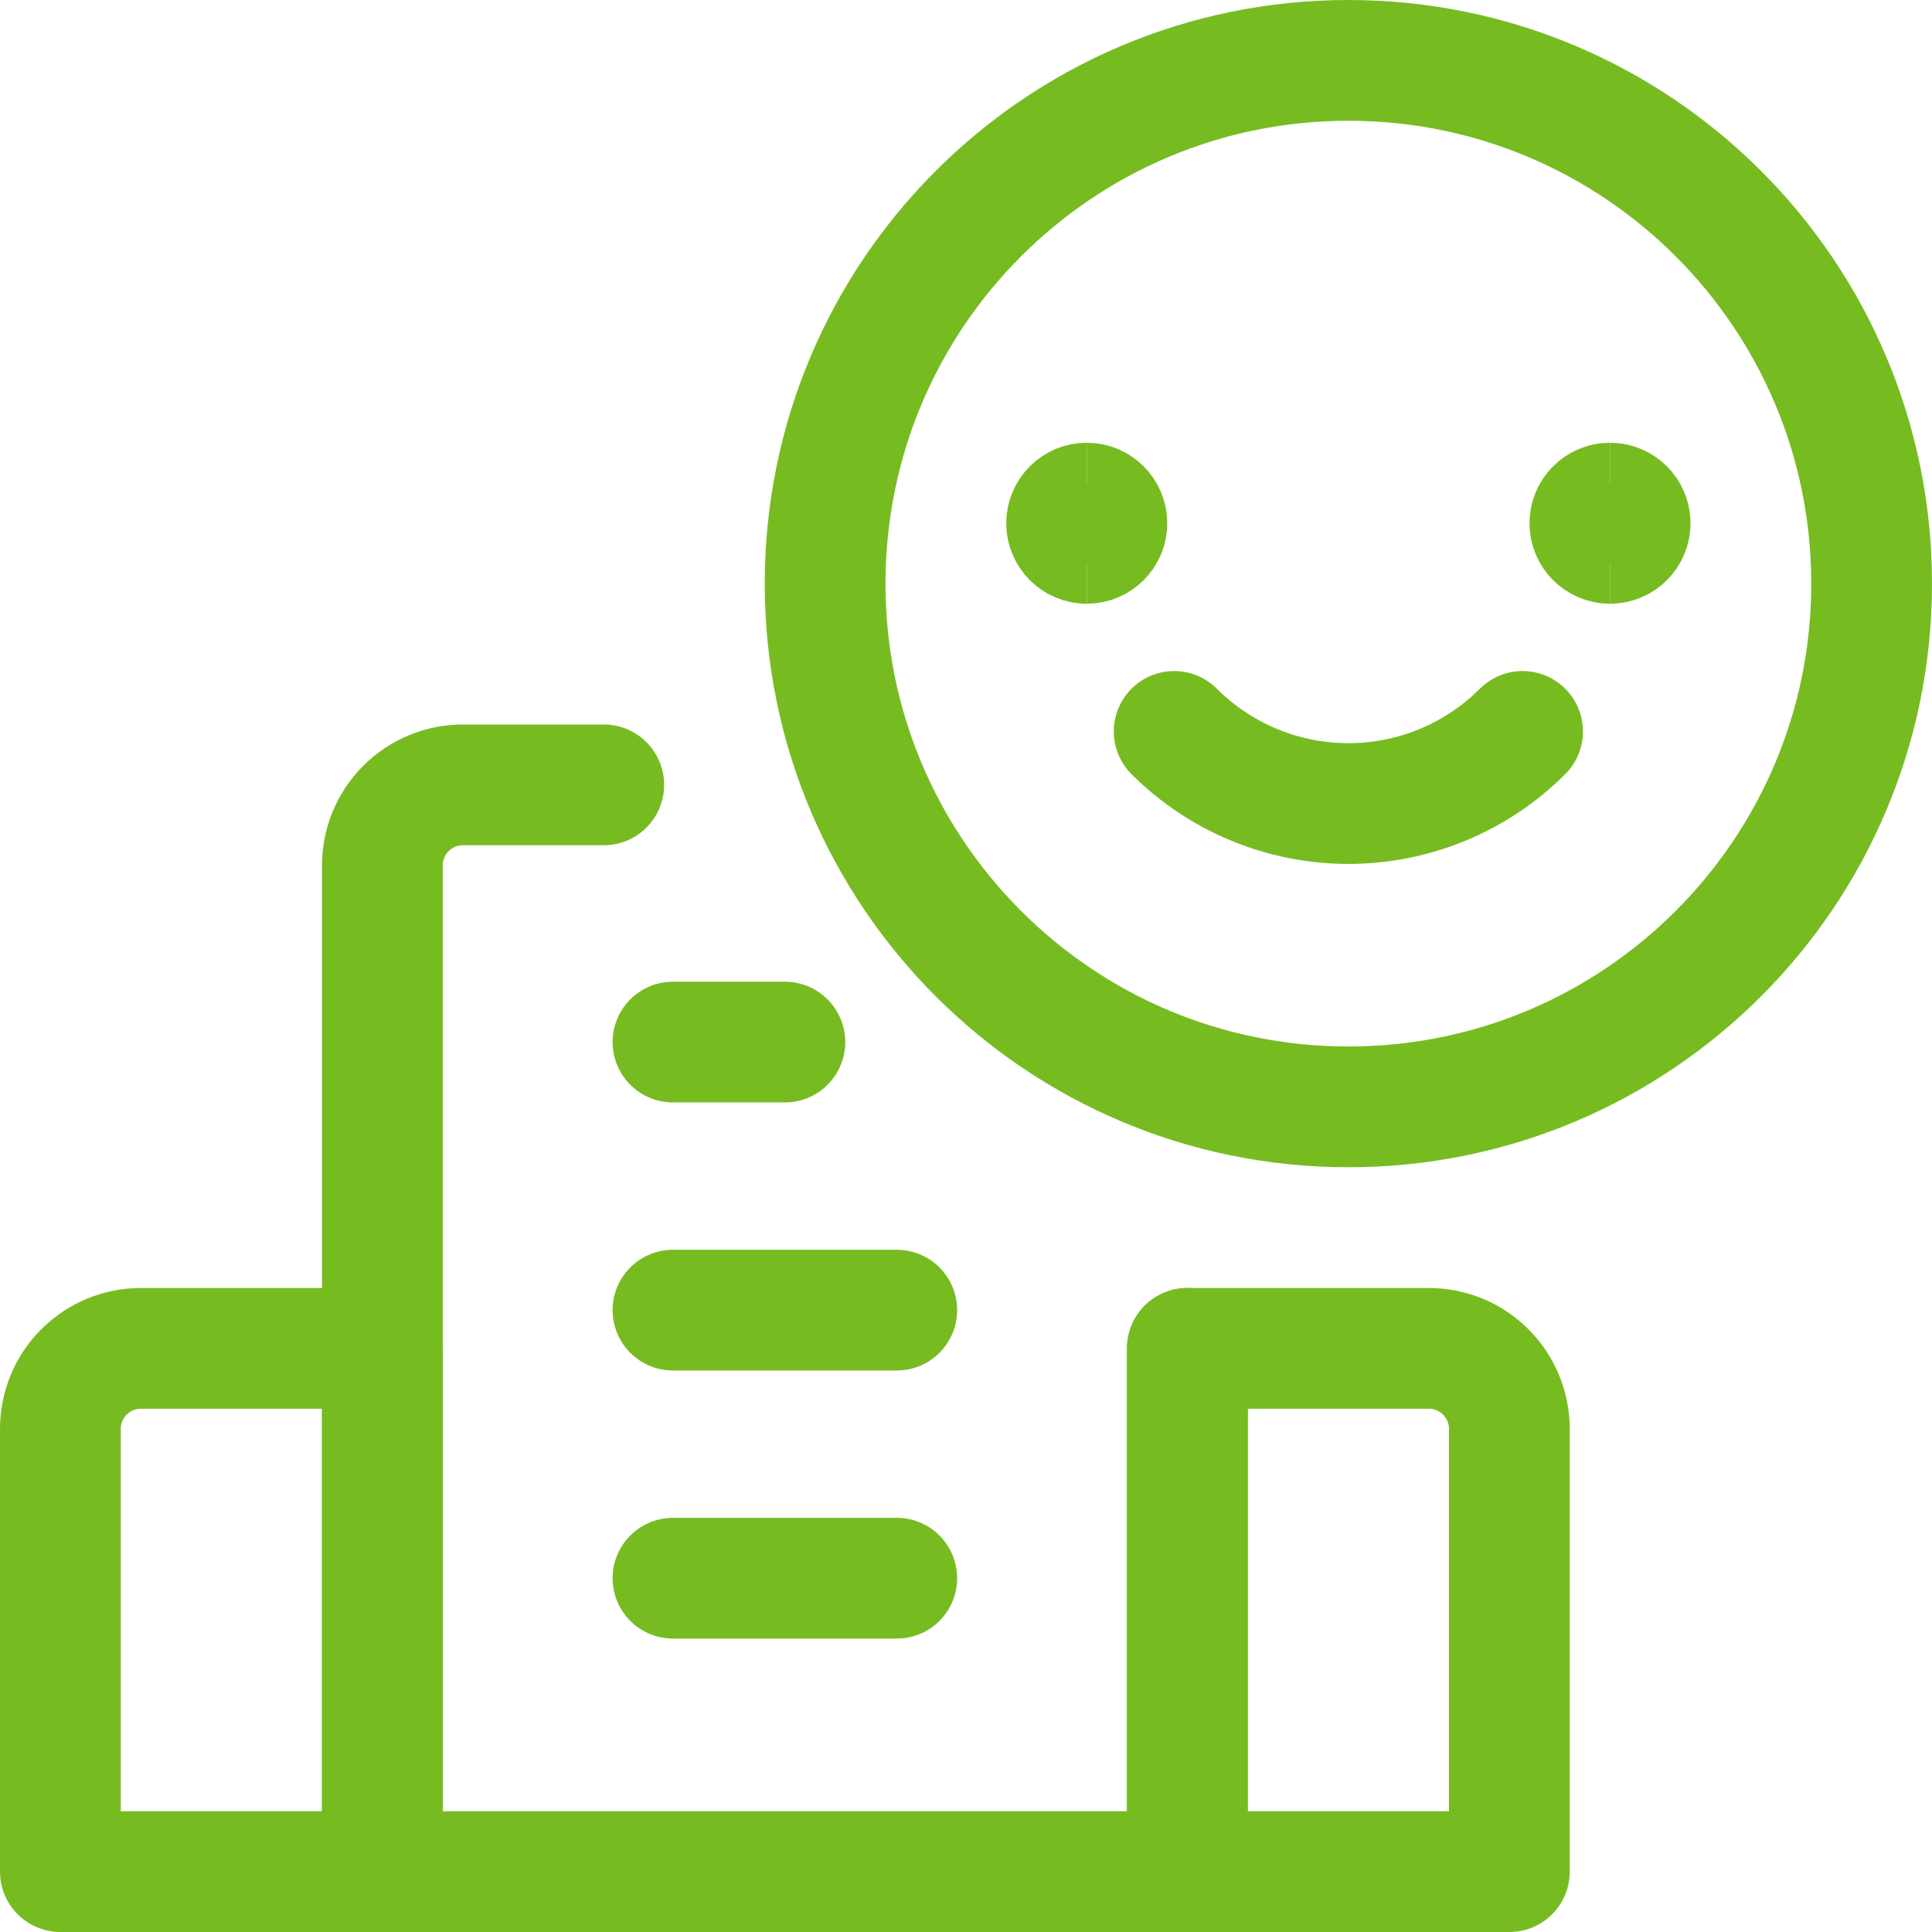
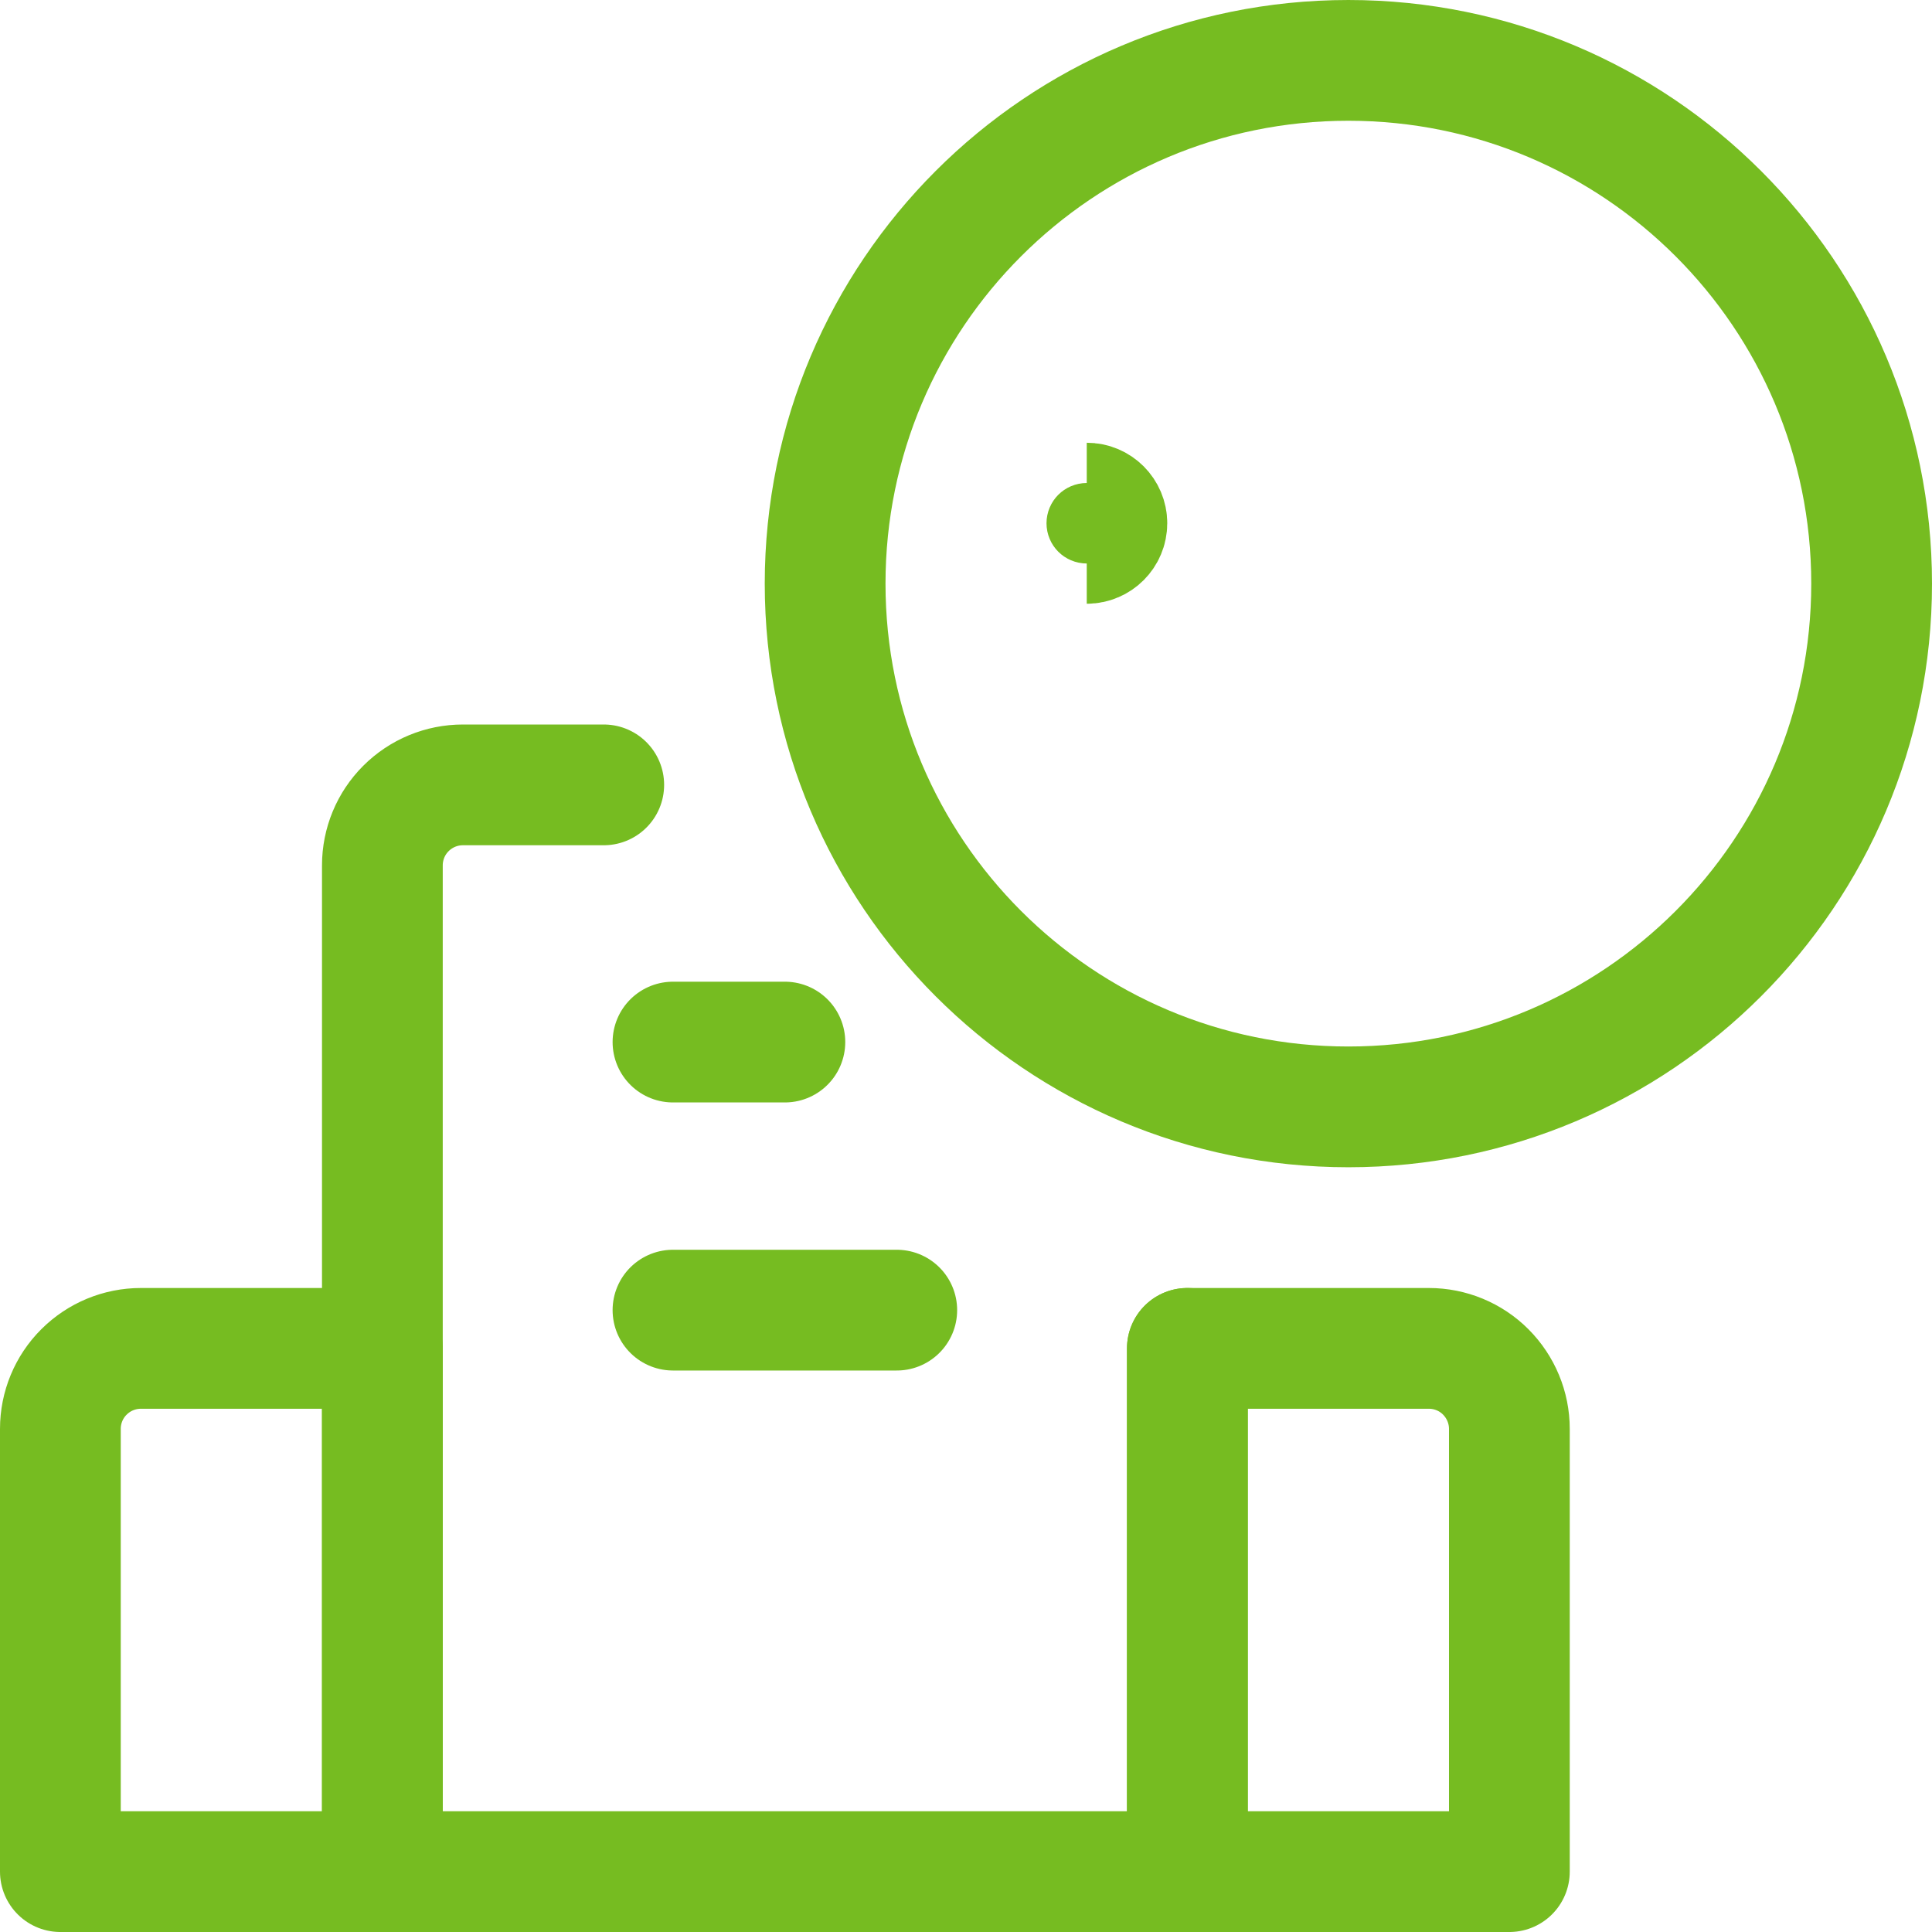
<svg xmlns="http://www.w3.org/2000/svg" fill="none" viewBox="0 0 24 24" id="Friendly-City-Building-Smile--Streamline-Ultimate" height="24" width="24">
  <desc>Friendly City Building Smile Streamline Icon: https://streamlinehq.com</desc>
  <path stroke="#76bc21" stroke-linecap="round" stroke-linejoin="round" d="M14.75 16.75v6.5h-10v-12.5c0 -0.265 0.105 -0.52 0.293 -0.707 0.188 -0.188 0.442 -0.293 0.707 -0.293H7.5" stroke-width="1.5" />
  <path stroke="#76bc21" stroke-linecap="round" stroke-linejoin="round" d="M1.75 16.75h3v6.5h-4v-5.5c0 -0.265 0.105 -0.52 0.293 -0.707 0.188 -0.188 0.442 -0.293 0.707 -0.293v0Z" stroke-width="1.5" />
  <path stroke="#76bc21" stroke-linecap="round" stroke-linejoin="round" d="M14.75 16.75h3c0.265 0 0.52 0.105 0.707 0.293s0.293 0.442 0.293 0.707v5.5h-4v-6.5Z" stroke-width="1.5" />
  <path stroke="#76bc21" stroke-linecap="round" stroke-linejoin="round" d="M16.75 13.75c3.59 0 6.5 -2.91 6.5 -6.5 0 -3.59 -2.91 -6.5 -6.5 -6.5s-6.5 2.91 -6.5 6.5c0 3.59 2.91 6.5 6.5 6.5Z" stroke-width="1.5" />
-   <path stroke="#76bc21" d="M13.5 6.75c-0.138 0 -0.25 -0.112 -0.25 -0.25s0.112 -0.25 0.25 -0.25" stroke-width="1.5" />
  <path stroke="#76bc21" d="M13.5 6.75c0.138 0 0.25 -0.112 0.25 -0.25s-0.112 -0.25 -0.25 -0.25" stroke-width="1.5" />
-   <path stroke="#76bc21" d="M20 6.75c-0.138 0 -0.25 -0.112 -0.25 -0.25s0.112 -0.25 0.25 -0.25" stroke-width="1.5" />
-   <path stroke="#76bc21" d="M20 6.75c0.138 0 0.25 -0.112 0.25 -0.25s-0.112 -0.25 -0.25 -0.25" stroke-width="1.5" />
-   <path stroke="#76bc21" stroke-linecap="round" stroke-linejoin="round" d="M18.914 9.086c-0.574 0.574 -1.352 0.896 -2.164 0.896 -0.812 0 -1.59 -0.322 -2.164 -0.896" stroke-width="1.5" />
  <path stroke="#76bc21" stroke-linecap="round" stroke-linejoin="round" d="M8.36 16.275h2.78" stroke-width="1.5" />
  <path stroke="#76bc21" stroke-linecap="round" stroke-linejoin="round" d="M8.36 12.945h1.39" stroke-width="1.5" />
-   <path stroke="#76bc21" stroke-linecap="round" stroke-linejoin="round" d="M8.36 19.605h2.78" stroke-width="1.5" />
</svg>